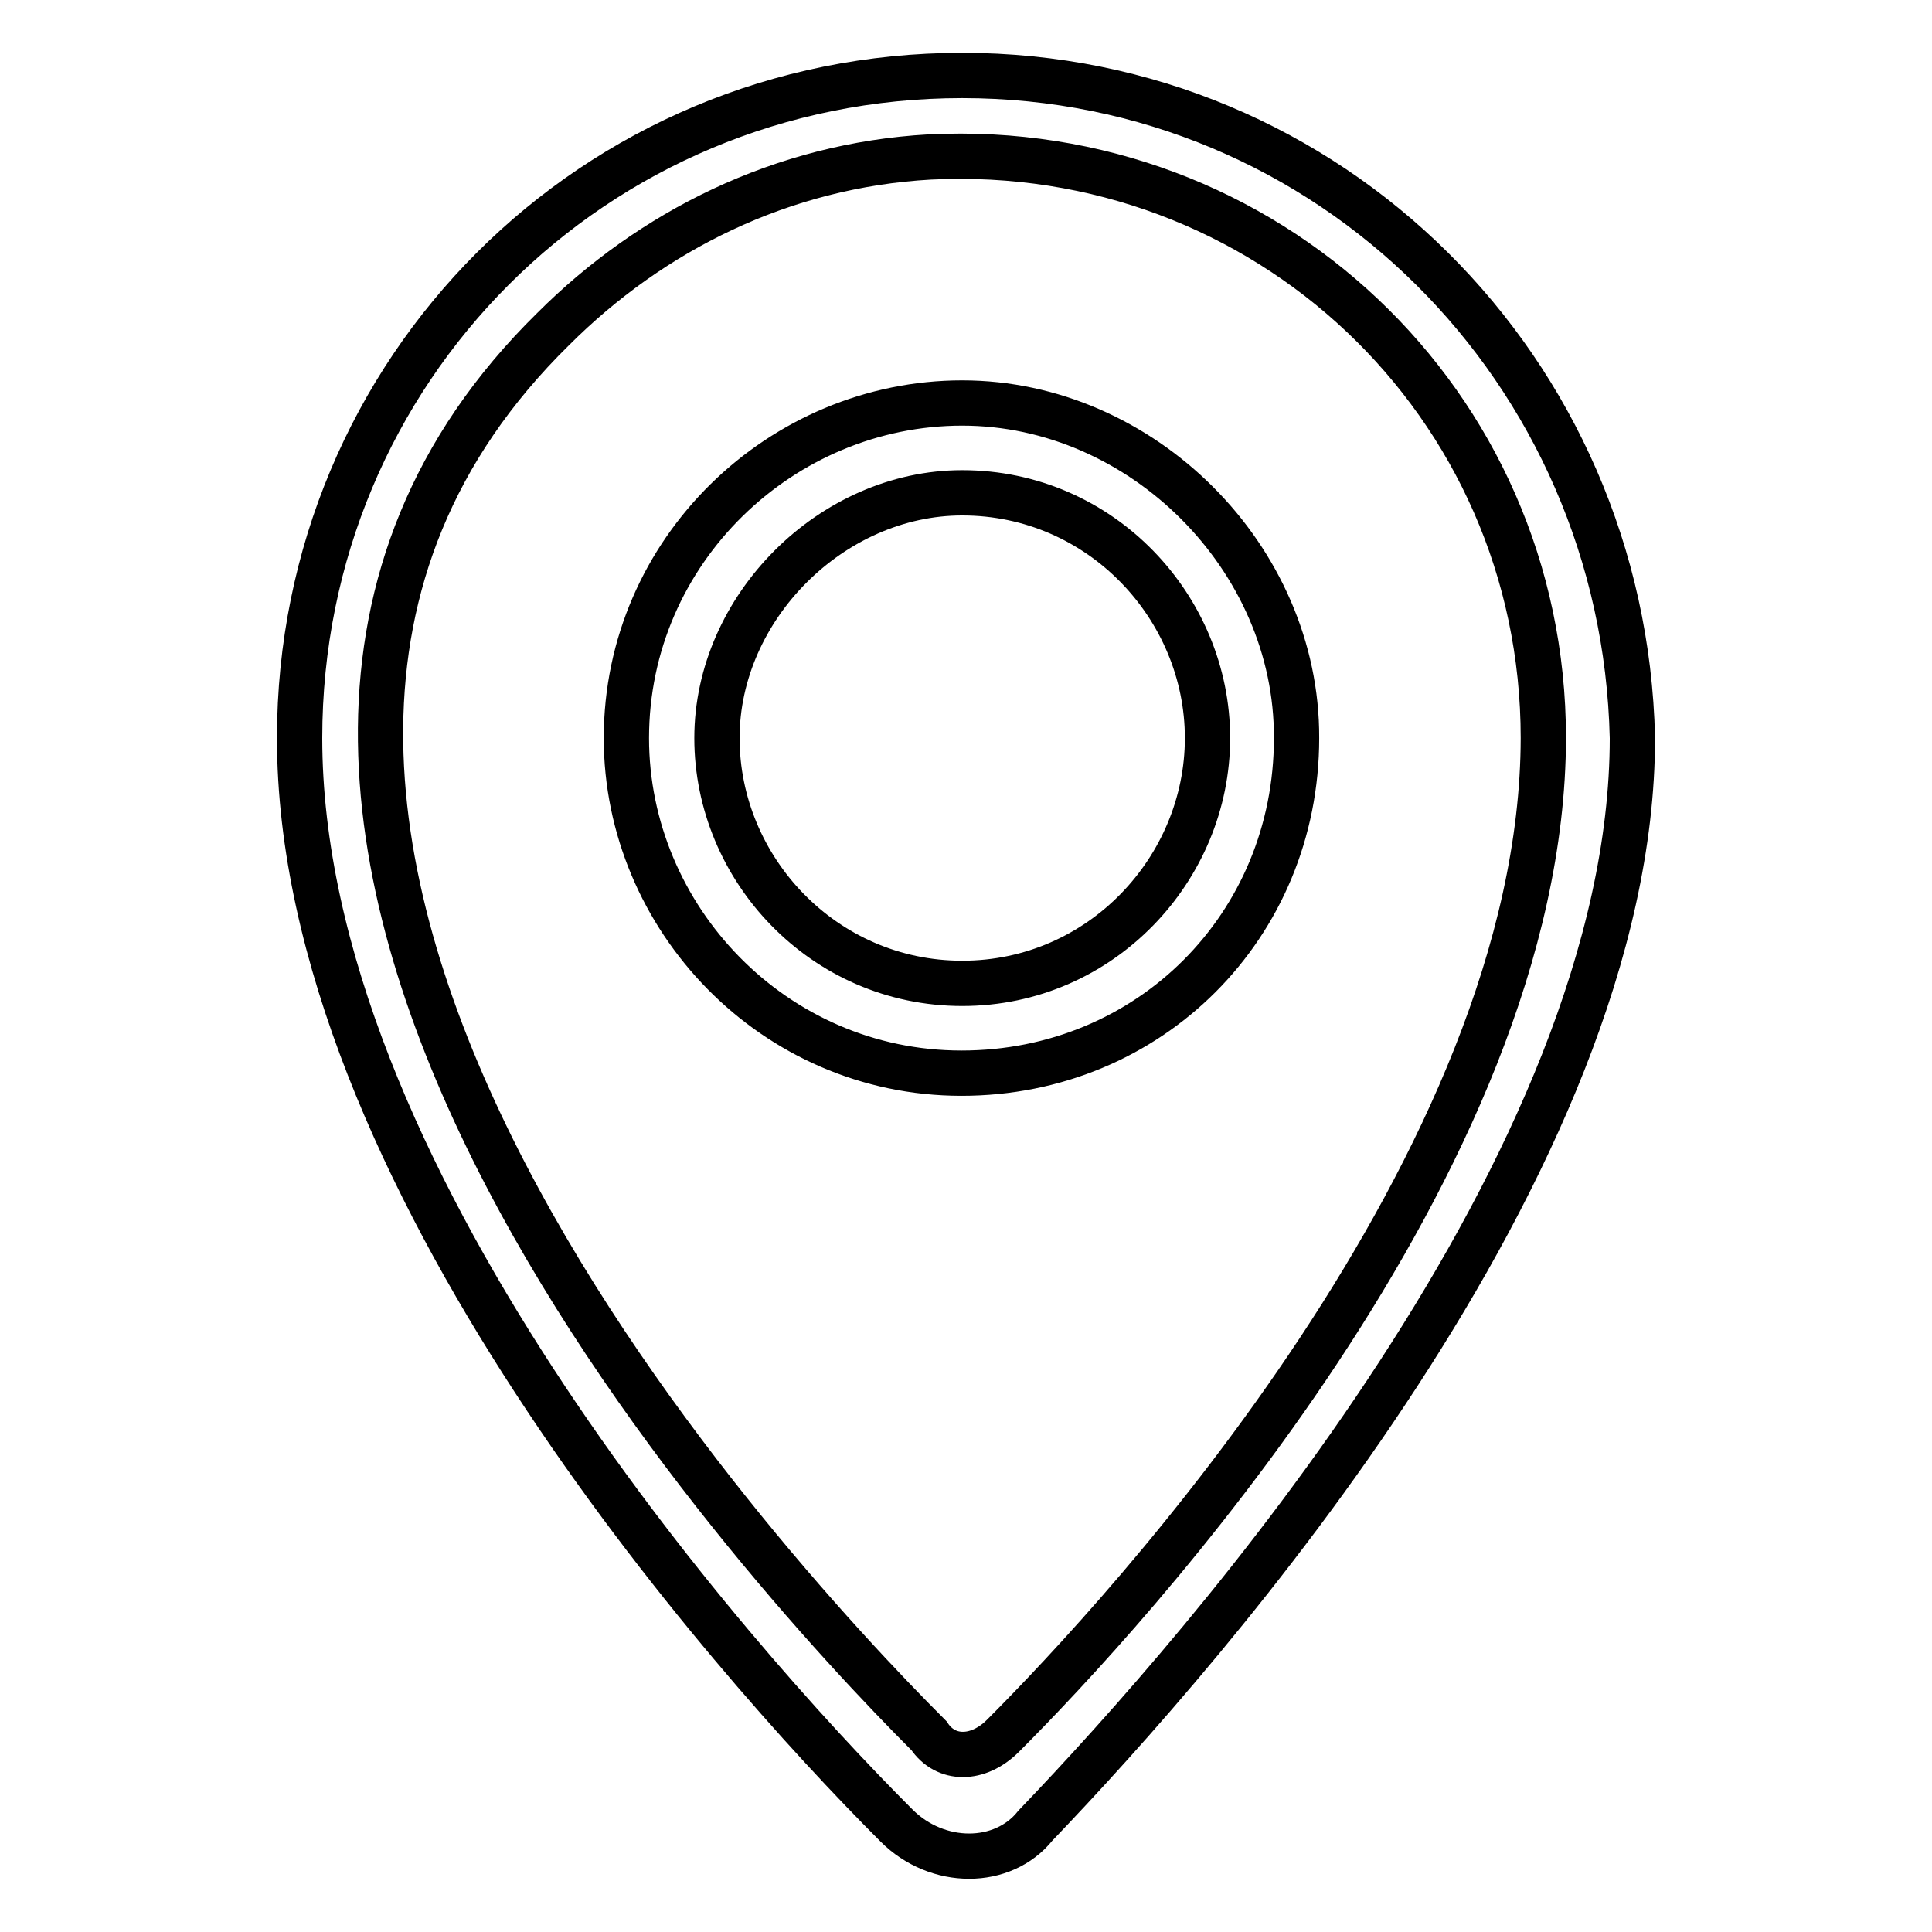
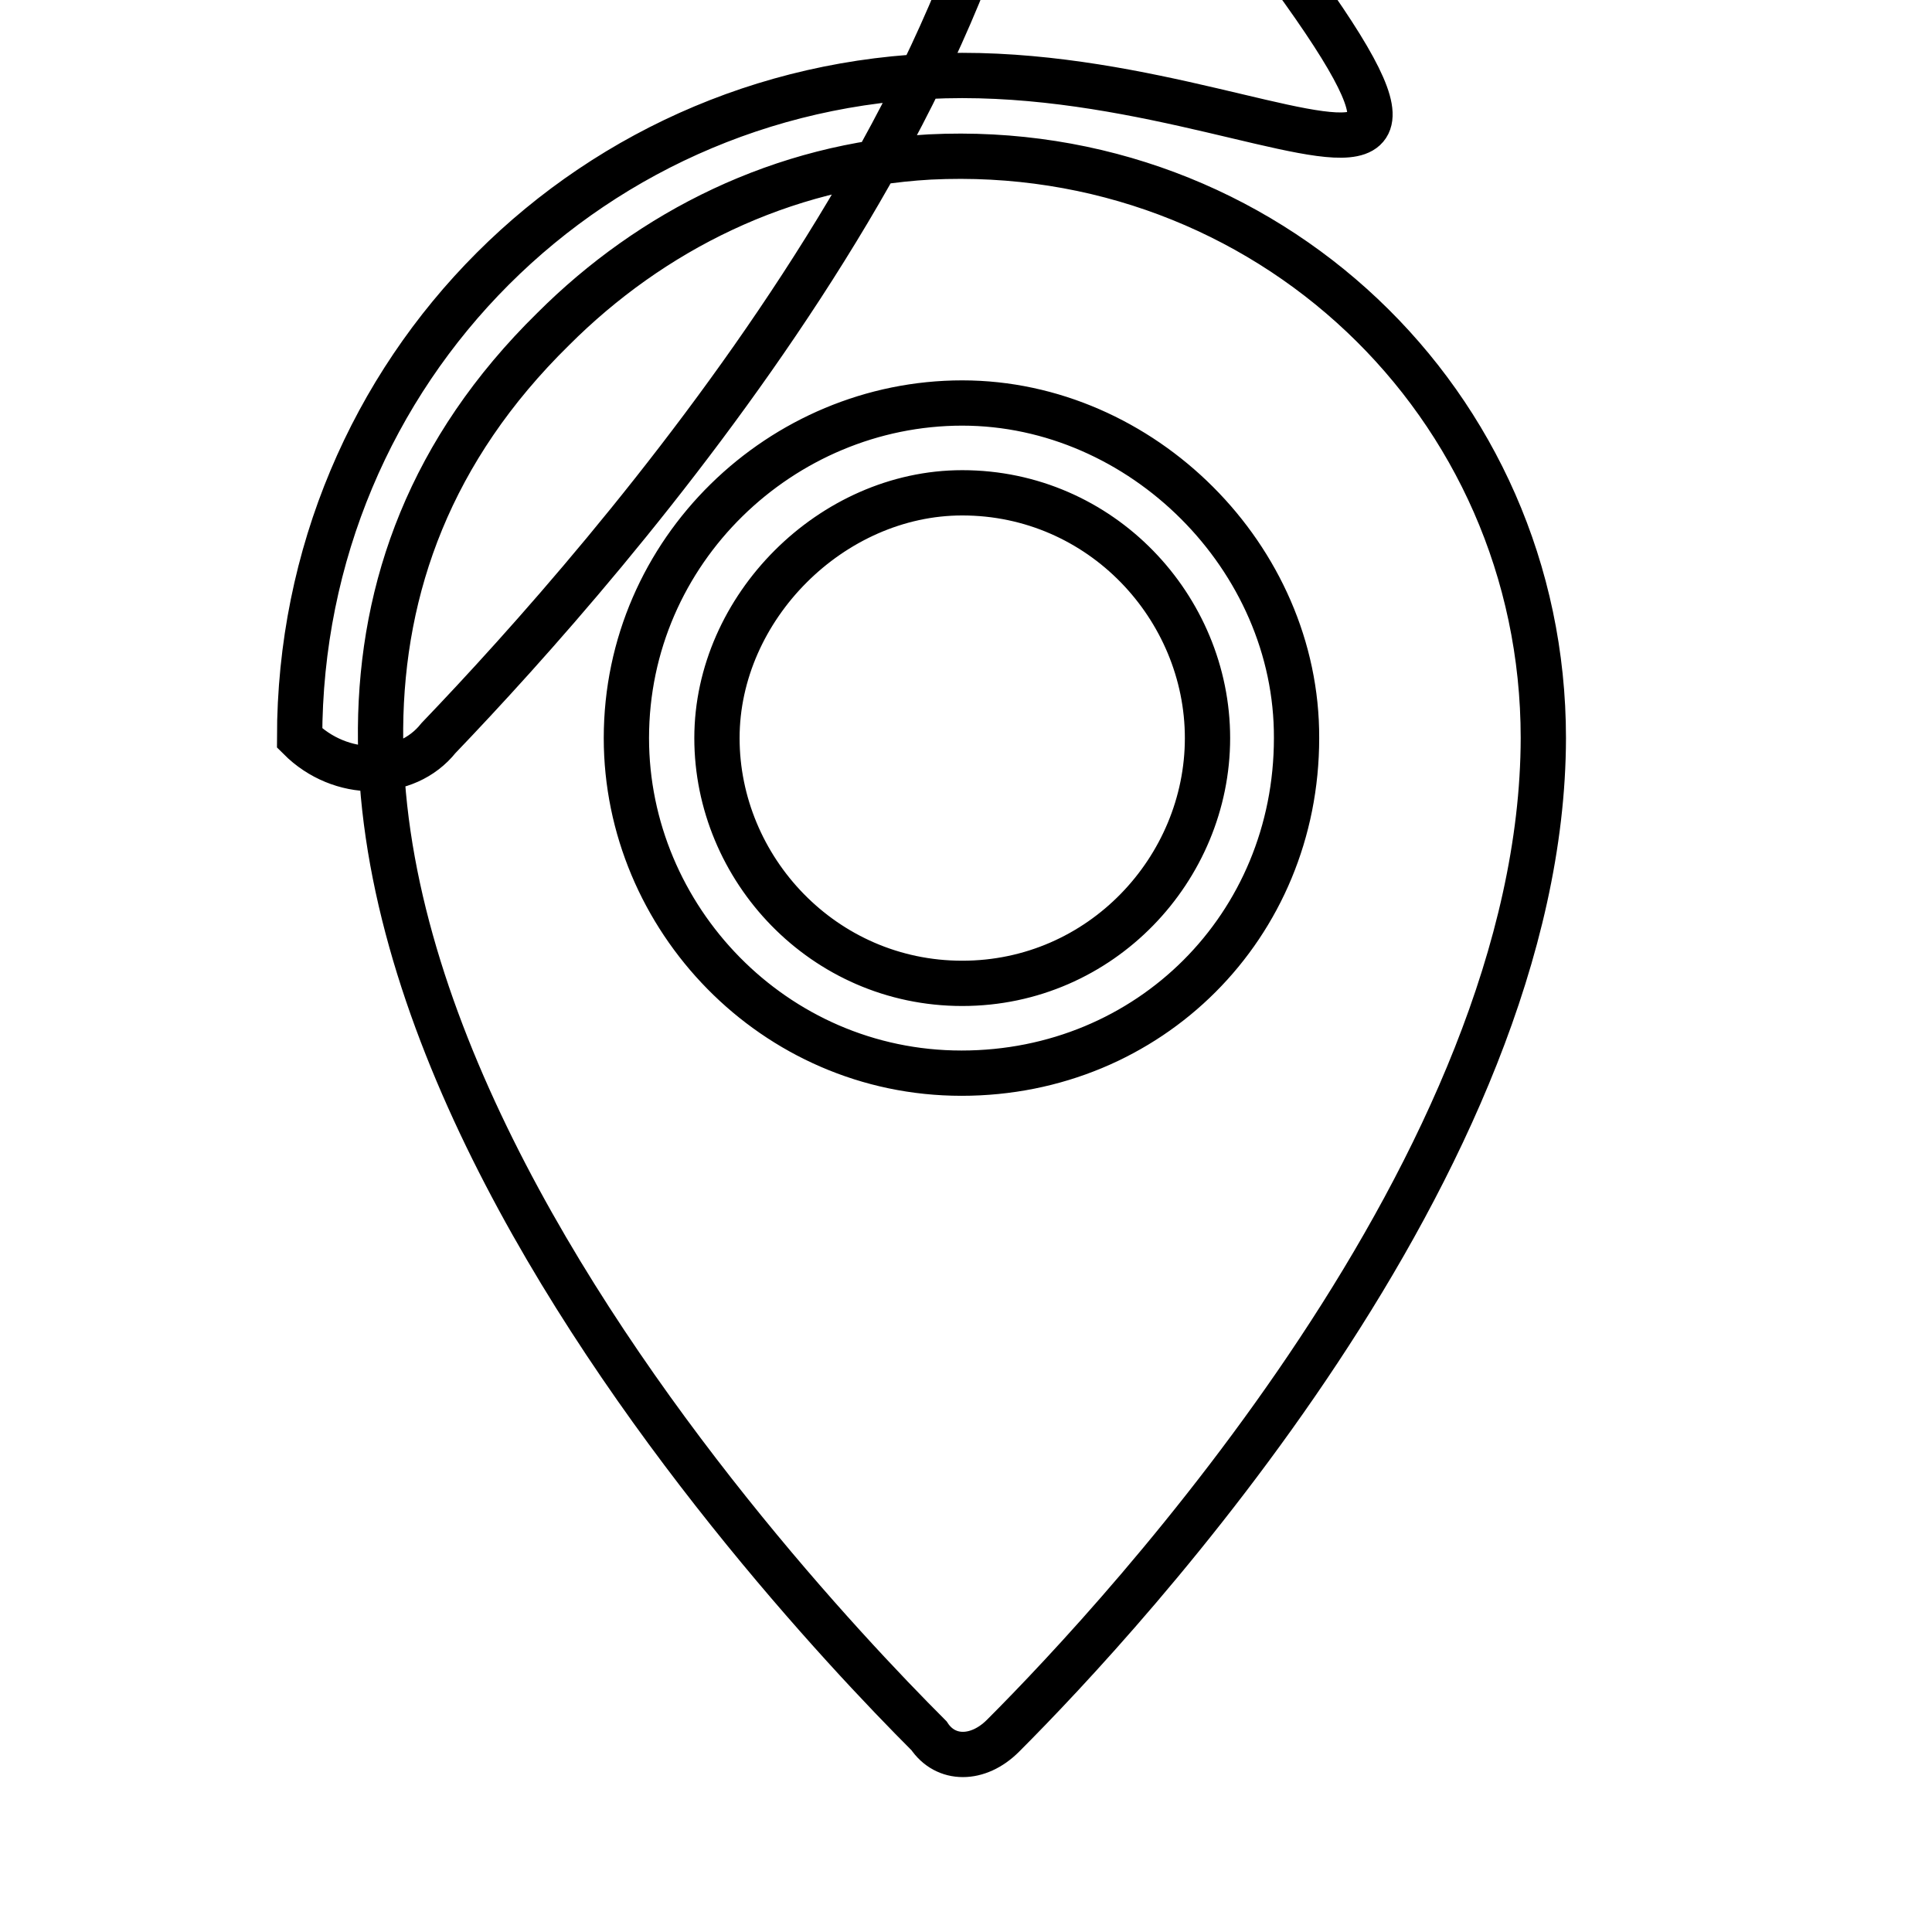
<svg xmlns="http://www.w3.org/2000/svg" version="1.1" x="0px" y="0px" viewBox="0 0 256 256" enable-background="new 0 0 256 256" xml:space="preserve">
  <g>
-     <path stroke-width="6" fill-opacity="0" stroke="#000000" d="M127.5,10c-48.8,0-87.8,39-87.8,87.8c0,57.4,56.4,121.4,79.1,144.1c5.4,5.4,14.1,5.4,18.4,0 c22.8-23.8,79.1-87.8,79.1-144.1C215.2,49,176.2,10,127.5,10z M132.9,230c-3.3,3.3-7.6,3.3-9.8,0C100.4,207.3,8.2,107.5,73.3,43.6 c13-13,30.3-21.7,49.9-22.8c44.4-2.2,81.3,32.5,81.3,77C204.4,154.1,149.1,213.8,132.9,230z M127.5,53.4 C103.6,53.4,83,72.9,83,97.8c0,23.8,19.5,44.4,44.4,44.4c24.9,0,44.4-19.5,44.4-44.4C171.9,73.9,151.3,53.4,127.5,53.4z  M127.5,130.3c-18.4,0-32.5-15.2-32.5-32.5s15.2-32.5,32.5-32.5c18.4,0,32.5,15.2,32.5,32.5S145.9,130.3,127.5,130.3z" />
+     <path stroke-width="6" fill-opacity="0" stroke="#000000" d="M127.5,10c-48.8,0-87.8,39-87.8,87.8c5.4,5.4,14.1,5.4,18.4,0 c22.8-23.8,79.1-87.8,79.1-144.1C215.2,49,176.2,10,127.5,10z M132.9,230c-3.3,3.3-7.6,3.3-9.8,0C100.4,207.3,8.2,107.5,73.3,43.6 c13-13,30.3-21.7,49.9-22.8c44.4-2.2,81.3,32.5,81.3,77C204.4,154.1,149.1,213.8,132.9,230z M127.5,53.4 C103.6,53.4,83,72.9,83,97.8c0,23.8,19.5,44.4,44.4,44.4c24.9,0,44.4-19.5,44.4-44.4C171.9,73.9,151.3,53.4,127.5,53.4z  M127.5,130.3c-18.4,0-32.5-15.2-32.5-32.5s15.2-32.5,32.5-32.5c18.4,0,32.5,15.2,32.5,32.5S145.9,130.3,127.5,130.3z" />
  </g>
</svg>